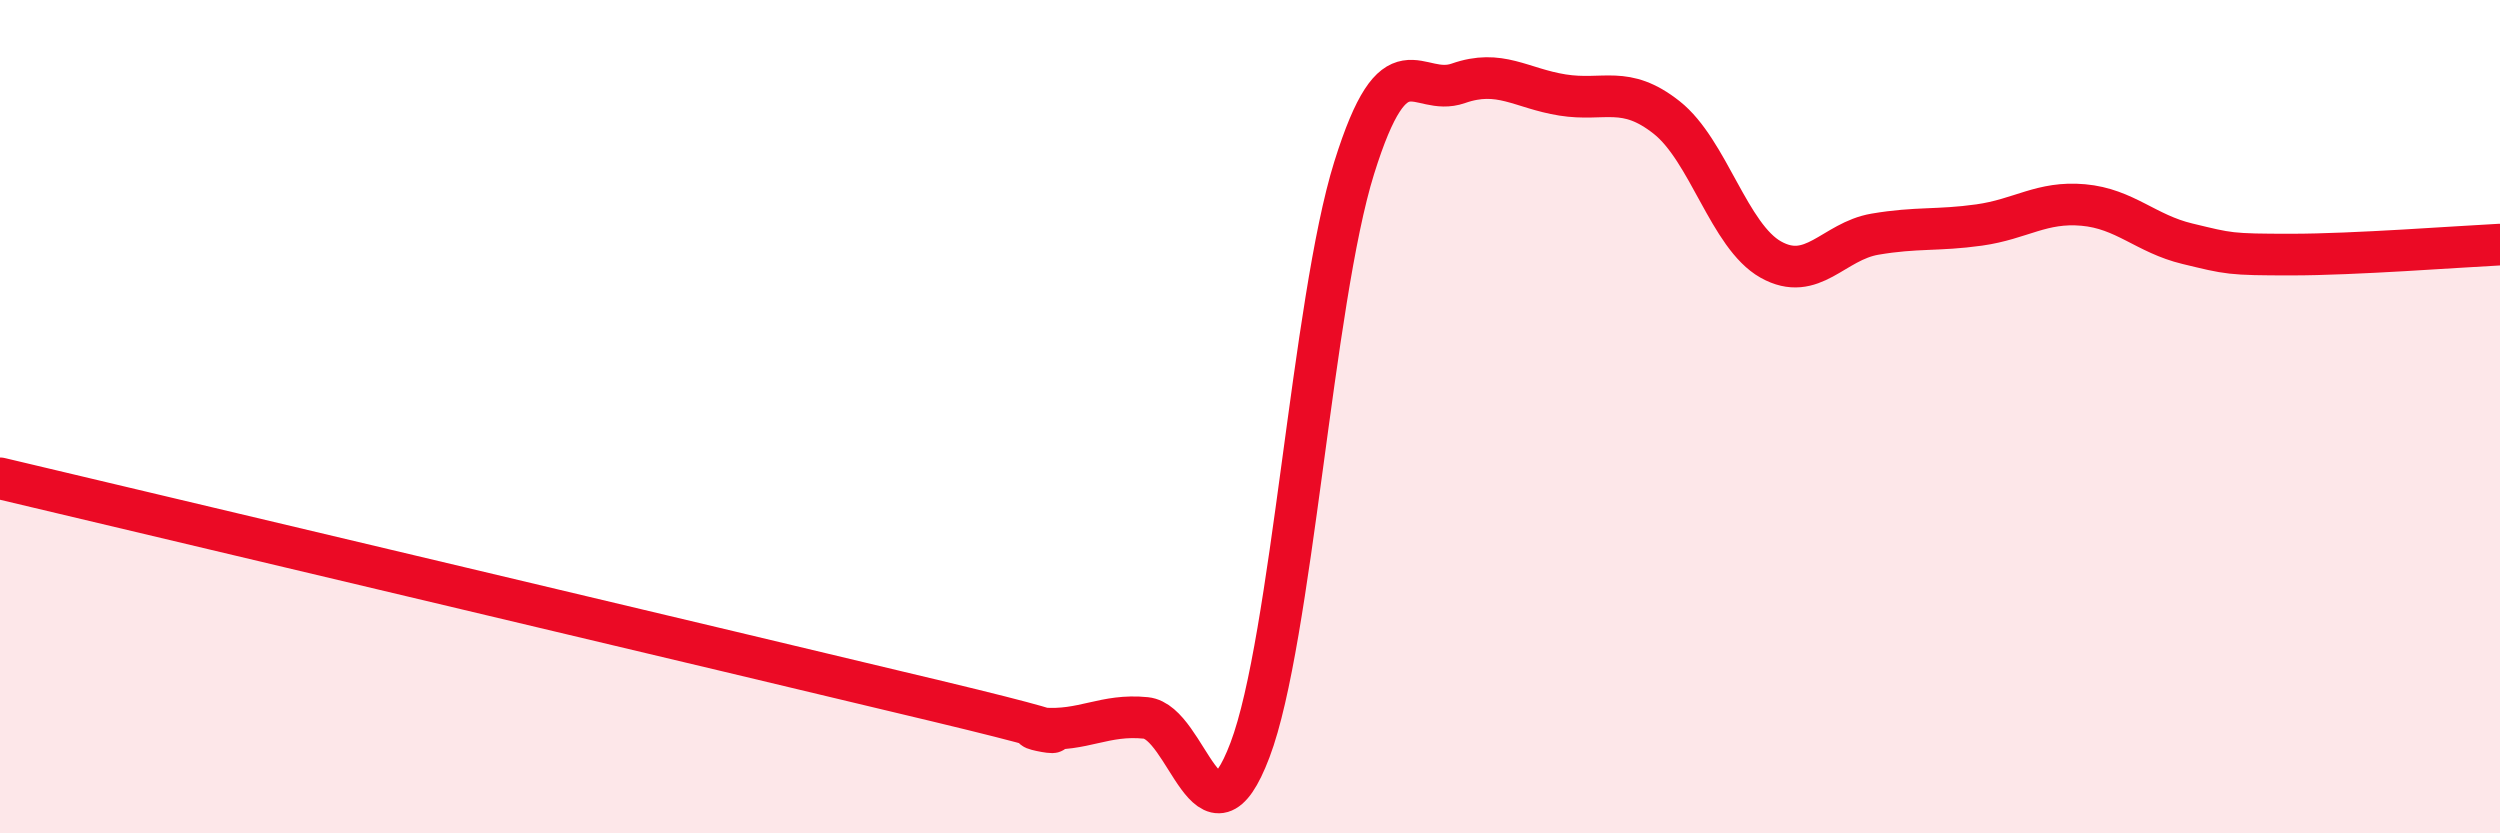
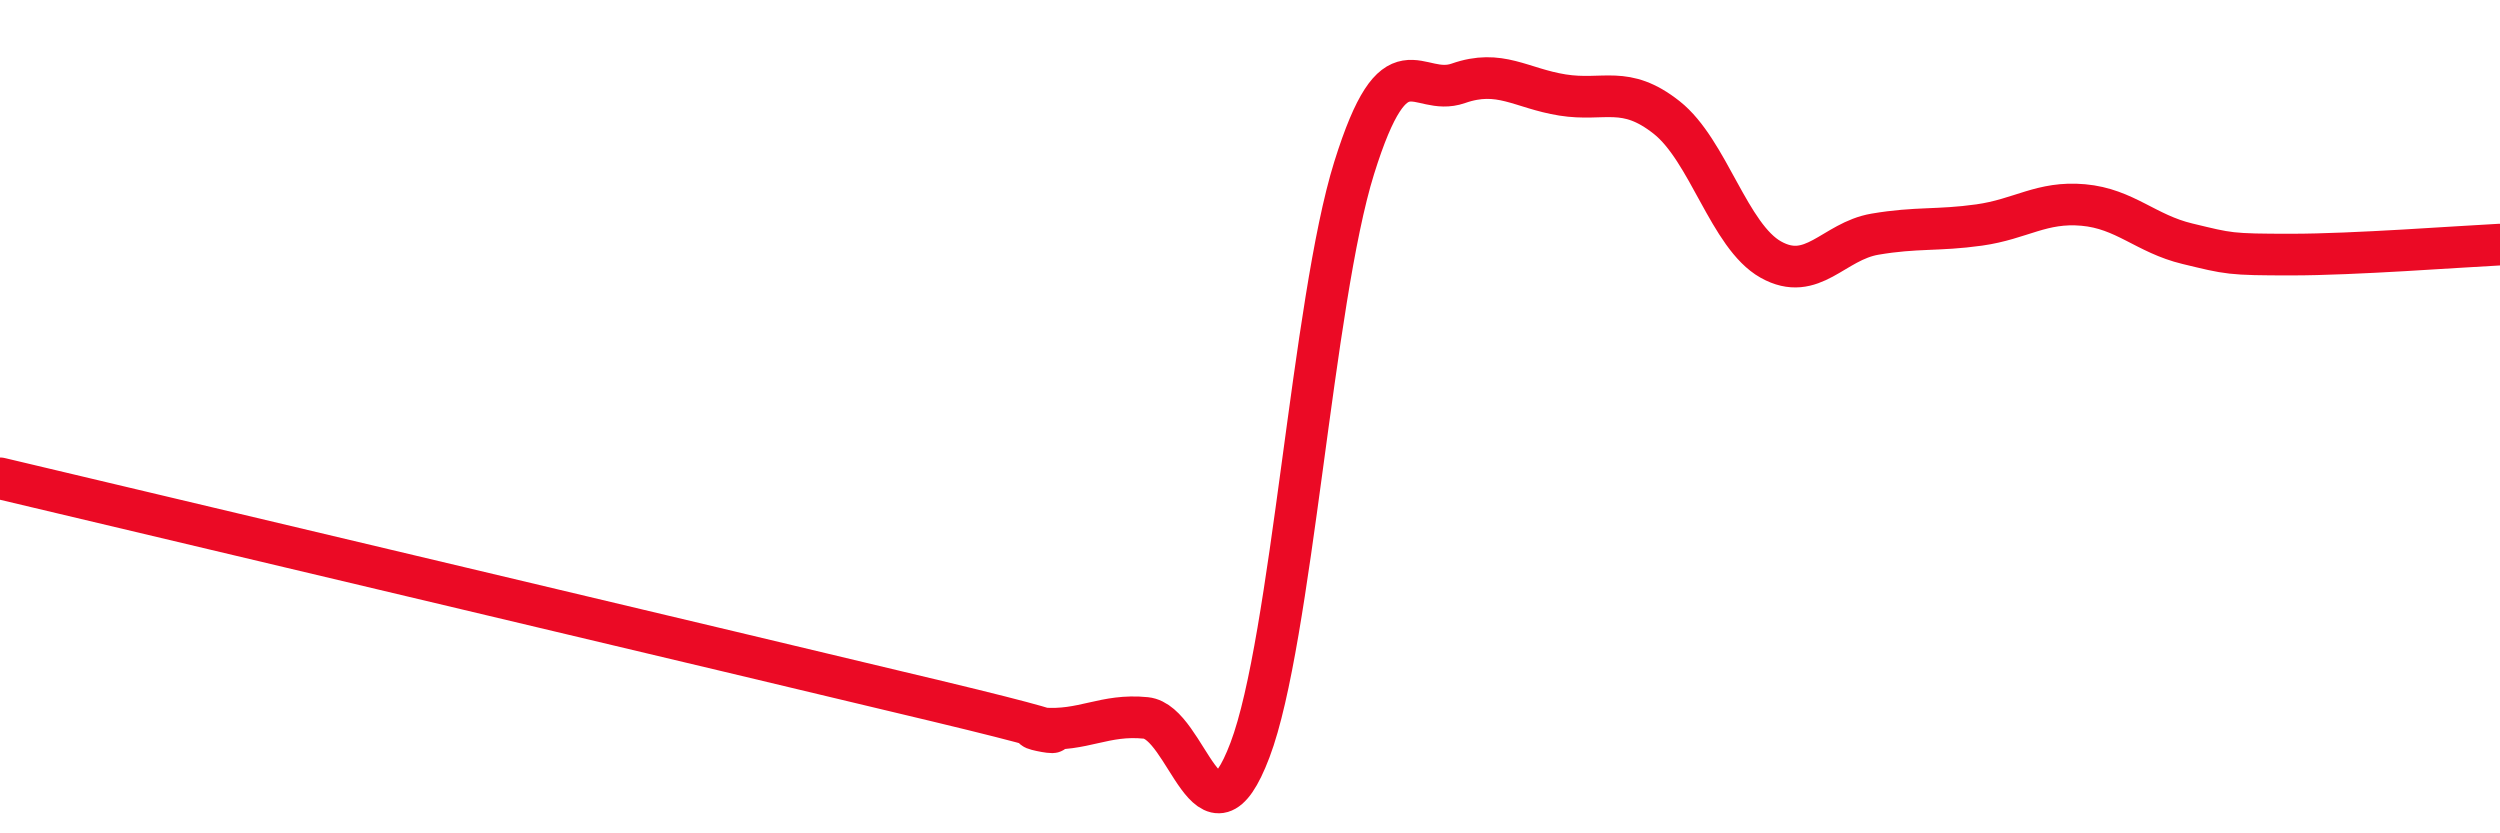
<svg xmlns="http://www.w3.org/2000/svg" width="60" height="20" viewBox="0 0 60 20">
-   <path d="M 0,11.48 C 4.5,12.55 17.5,15.63 22.5,16.83 C 27.5,18.03 24,17.4 25,17.48 C 26,17.56 26.5,17.13 27.5,17.23 C 28.5,17.33 29,20.64 30,18 C 31,15.36 31.5,7.23 32.5,4.03 C 33.5,0.83 34,2.35 35,2 C 36,1.65 36.5,2.12 37.5,2.28 C 38.5,2.44 39,2.03 40,2.82 C 41,3.61 41.5,5.67 42.5,6.23 C 43.5,6.79 44,5.79 45,5.62 C 46,5.45 46.5,5.54 47.5,5.4 C 48.5,5.26 49,4.83 50,4.92 C 51,5.01 51.5,5.61 52.5,5.85 C 53.5,6.09 53.5,6.11 55,6.11 C 56.5,6.11 59,5.92 60,5.87L60 20L0 20Z" fill="#EB0A25" opacity="0.1" stroke-linecap="round" stroke-linejoin="round" />
  <path d="M 0,11.48 C 4.5,12.55 17.5,15.63 22.5,16.83 C 27.5,18.03 24,17.4 25,17.48 C 26,17.56 26.5,17.13 27.5,17.23 C 28.5,17.33 29,20.64 30,18 C 31,15.36 31.5,7.23 32.5,4.03 C 33.5,0.83 34,2.35 35,2 C 36,1.65 36.5,2.12 37.5,2.28 C 38.5,2.44 39,2.03 40,2.82 C 41,3.61 41.5,5.67 42.5,6.23 C 43.5,6.79 44,5.79 45,5.62 C 46,5.45 46.5,5.54 47.5,5.4 C 48.5,5.26 49,4.83 50,4.92 C 51,5.01 51.5,5.61 52.5,5.85 C 53.5,6.09 53.5,6.11 55,6.11 C 56.5,6.11 59,5.92 60,5.87" stroke="#EB0A25" stroke-width="1" fill="none" stroke-linecap="round" stroke-linejoin="round" />
</svg>